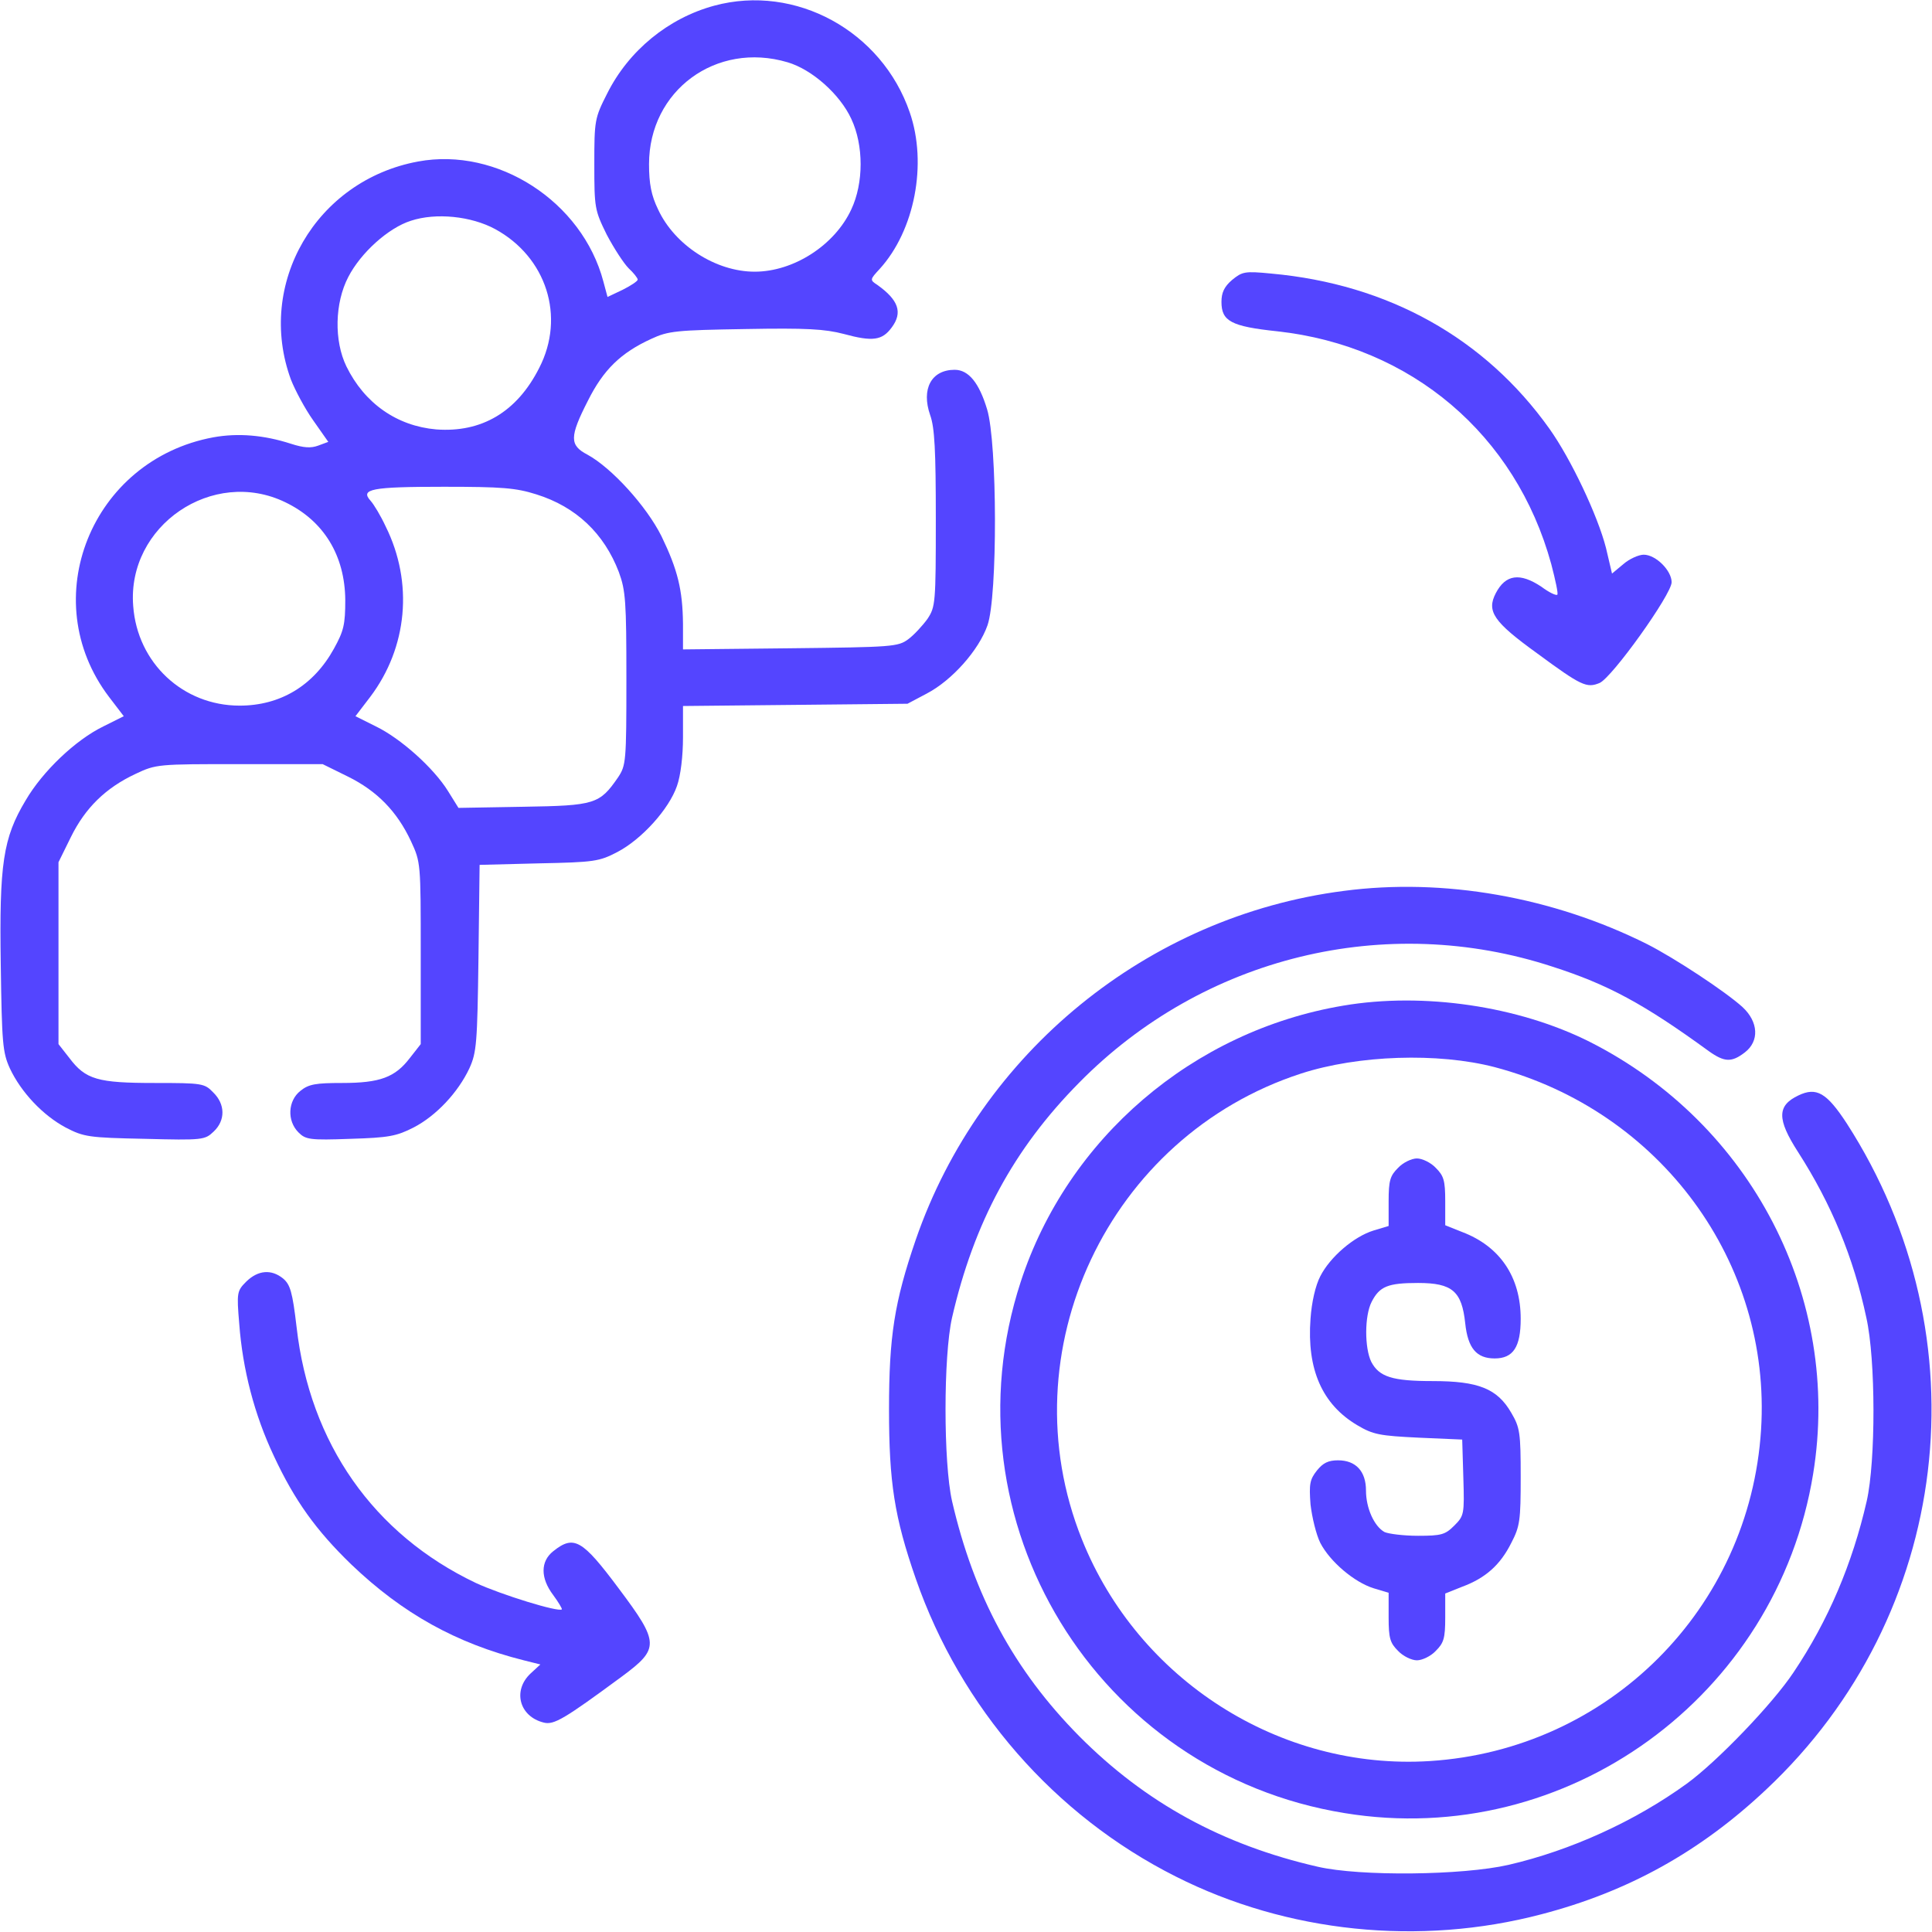
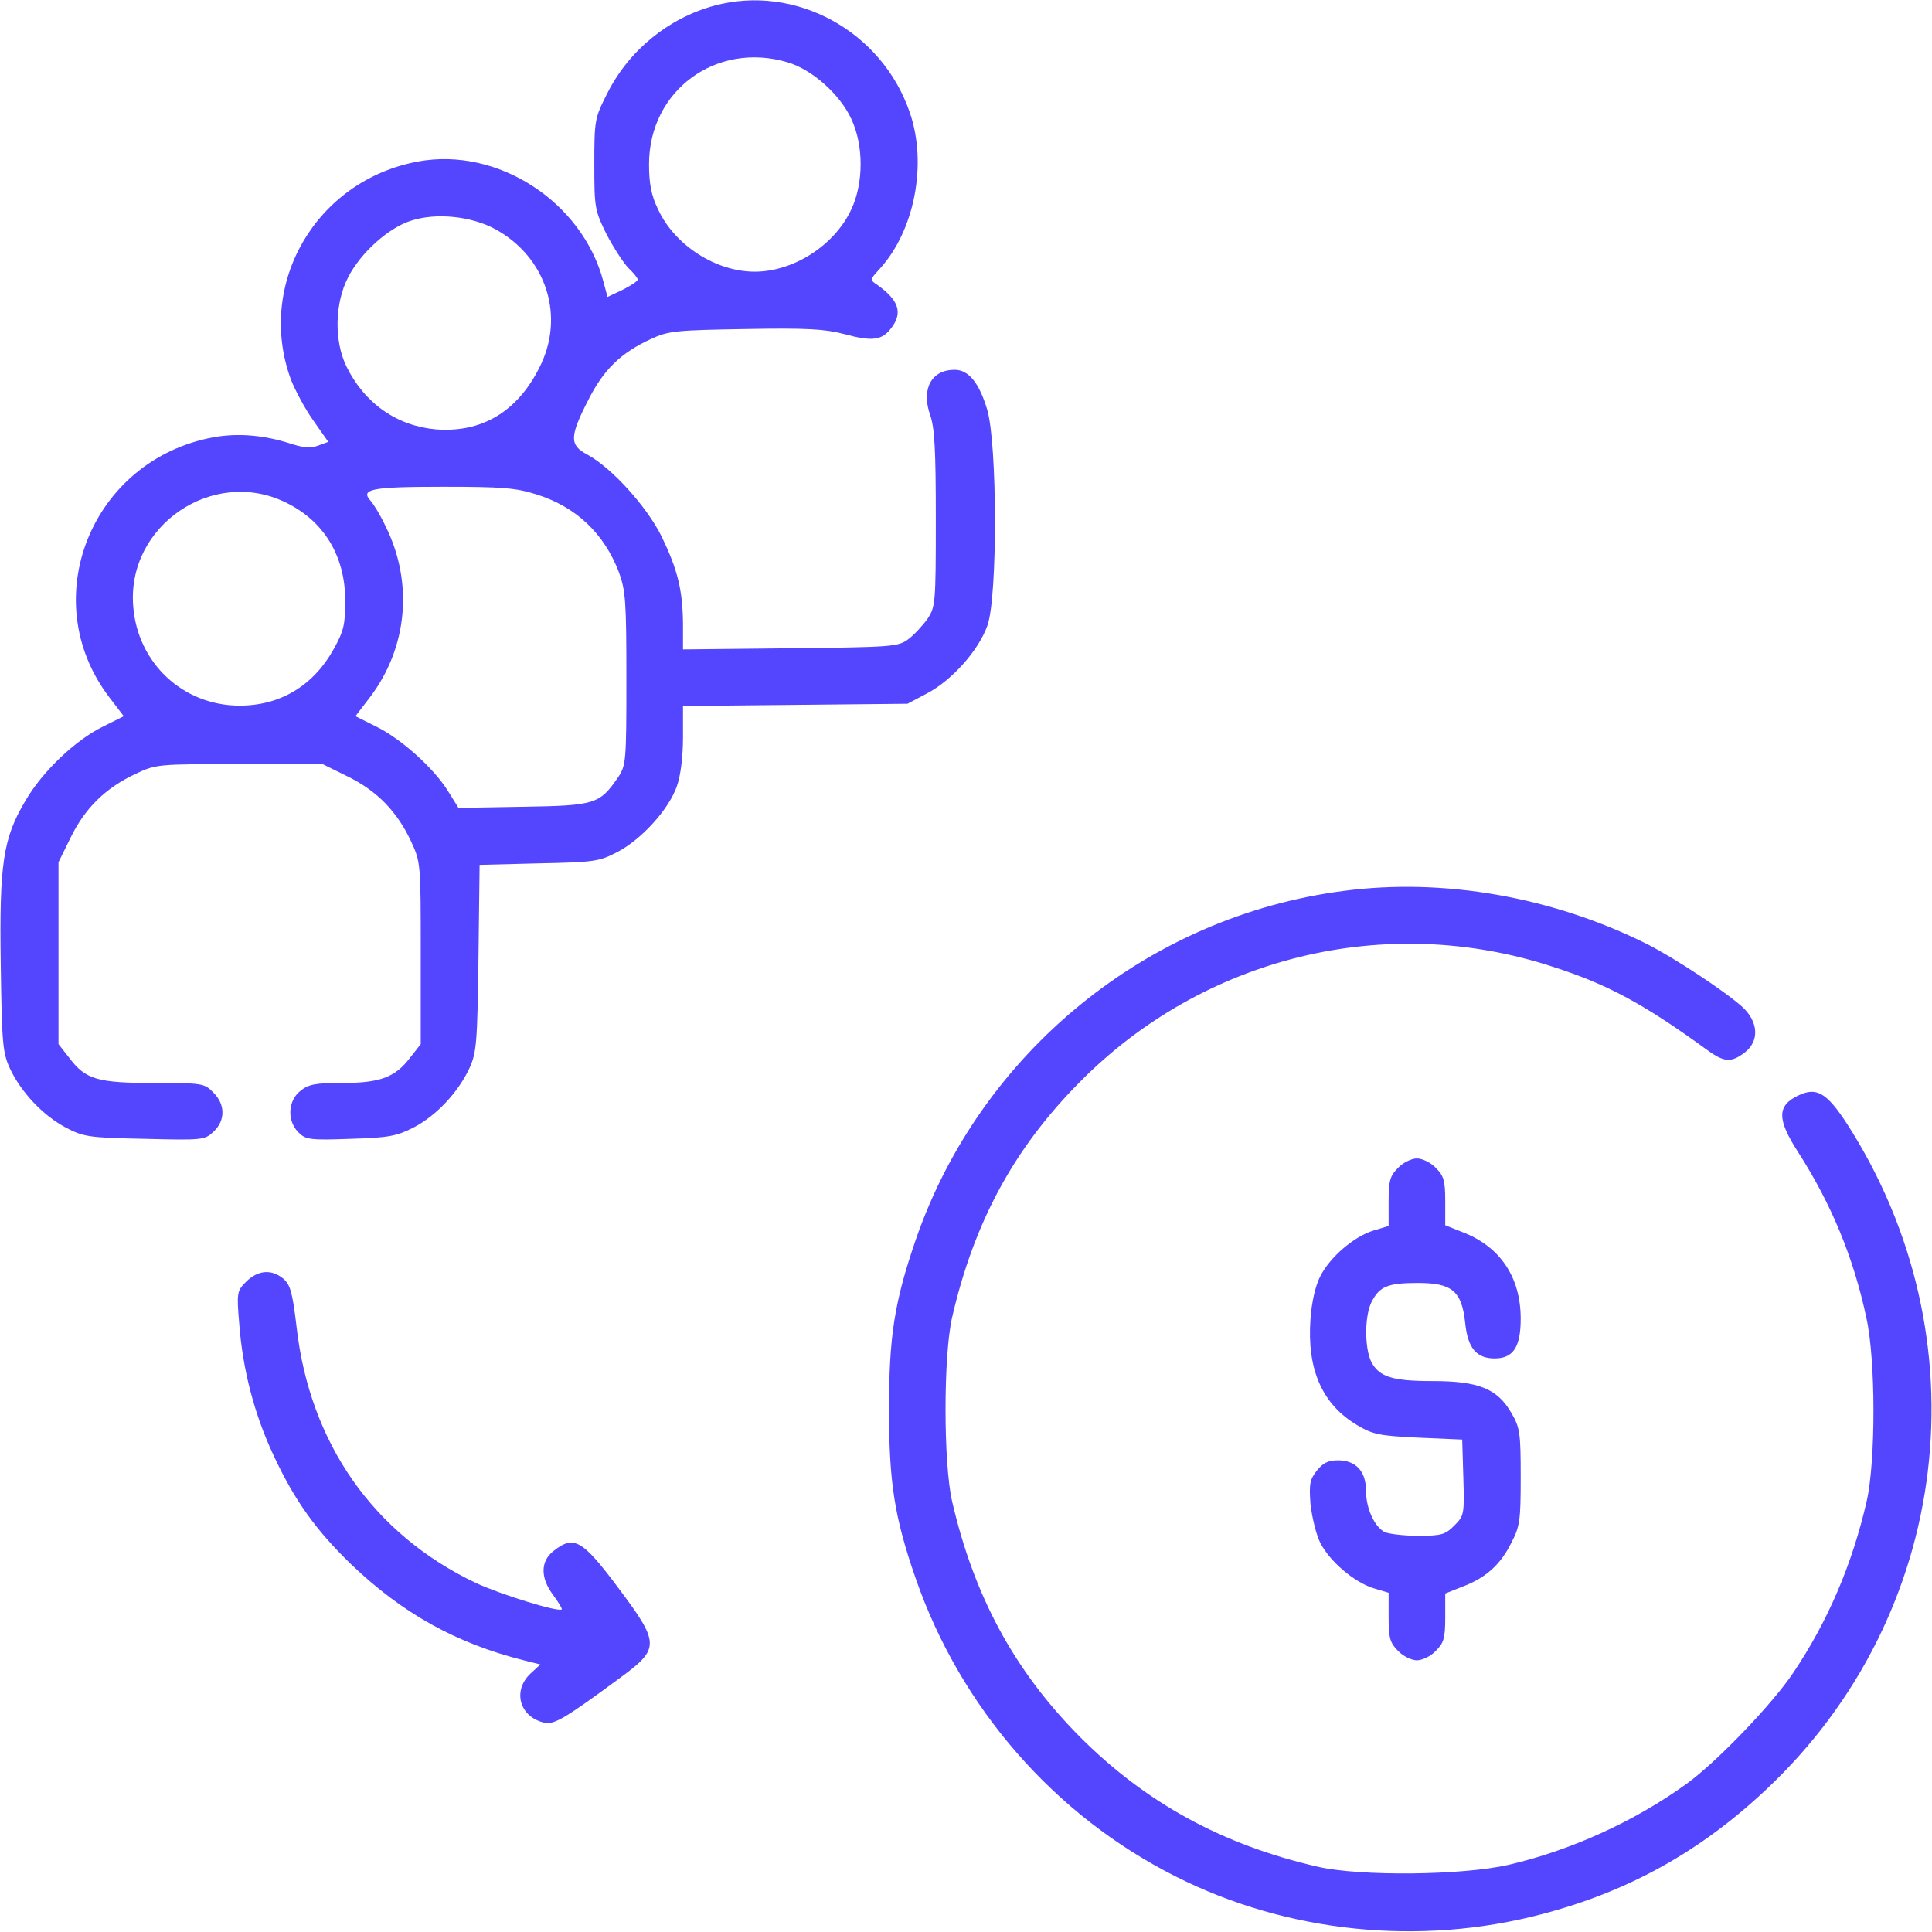
<svg xmlns="http://www.w3.org/2000/svg" version="1.0" width="512pt" height="512pt" viewBox="0 0 512 512" preserveAspectRatio="xMidYMid meet">
  <g transform="translate(0,512) scale(0.1,-0.1)" fill="#5445ff" stroke="none">
    <path d="M1893 5105 c-122 -33 -227 -119 -284 -233 -33 -65 -34 -71 -34 -187 0 -116 1 -122 33 -187 19 -36 45 -76 58 -89 13 -12 24 -26 24 -30 0 -4 -18 -16 -40 -27 l-40 -19 -11 41 c-56 212 -281 357 -491 318 -271 -50 -430 -325 -337 -578 11 -28 37 -77 59 -108 l40 -57 -27 -10 c-19 -7 -38 -6 -72 5 -71 23 -140 29 -206 17 -323 -60 -472 -430 -276 -688 l39 -51 -54 -27 c-74 -36 -161 -119 -206 -196 -60 -100 -70 -168 -66 -435 3 -209 5 -233 24 -275 30 -64 88 -125 148 -157 48 -25 61 -27 209 -30 154 -4 160 -3 183 19 32 30 31 73 -1 104 -23 24 -29 25 -155 25 -151 0 -183 9 -226 66 l-29 37 0 241 0 241 33 67 c38 77 92 130 171 167 55 26 59 26 276 26 l220 0 67 -33 c77 -38 130 -92 167 -171 26 -56 26 -58 26 -297 l0 -241 -29 -37 c-39 -51 -79 -66 -179 -66 -70 0 -89 -3 -111 -21 -33 -26 -36 -79 -5 -110 19 -19 30 -21 138 -17 101 3 122 7 167 30 60 31 118 93 148 157 19 42 21 66 24 293 l3 246 157 4 c147 3 160 5 208 30 65 34 137 114 158 175 10 28 16 80 16 129 l0 83 298 3 297 3 51 27 c67 35 138 115 161 181 27 77 26 483 -1 572 -21 70 -49 105 -86 105 -62 0 -89 -51 -65 -120 12 -33 15 -94 15 -275 0 -224 -1 -233 -22 -265 -13 -18 -36 -43 -51 -54 -27 -20 -42 -21 -313 -24 l-284 -3 0 68 c-1 90 -14 143 -57 232 -40 80 -132 181 -196 216 -48 25 -48 47 1 143 41 82 87 127 168 164 45 21 66 23 249 26 163 3 211 0 261 -13 77 -21 102 -17 127 17 30 40 18 73 -38 113 -20 13 -20 14 6 42 93 102 127 279 80 415 -74 216 -303 341 -518 283z m194 -150 c65 -19 139 -85 169 -150 33 -70 33 -170 0 -240 -44 -95 -153 -165 -256 -165 -103 0 -212 70 -256 165 -18 37 -24 68 -24 120 0 195 178 326 367 270z m-775 -442 c136 -74 187 -232 117 -368 -59 -117 -153 -172 -273 -163 -104 9 -190 69 -238 167 -33 68 -31 168 5 237 33 64 106 130 166 149 67 22 160 12 223 -22z m109 -703 c106 -33 180 -104 219 -206 18 -49 20 -78 20 -283 0 -220 -1 -229 -22 -261 -49 -71 -61 -75 -251 -78 l-172 -3 -28 45 c-38 61 -125 139 -191 171 l-54 27 39 51 c99 131 115 303 41 452 -13 28 -31 58 -40 68 -28 31 2 37 194 37 155 0 191 -3 245 -20z m-665 -21 c102 -49 158 -141 159 -259 0 -65 -4 -82 -30 -129 -54 -98 -142 -151 -250 -151 -150 0 -271 113 -282 264 -17 213 211 368 403 275z" />
-     <path d="M3265 4378 c-21 -18 -28 -34 -28 -58 0 -51 25 -65 148 -78 355 -39 632 -274 726 -617 11 -42 19 -79 16 -81 -3 -3 -22 6 -42 21 -57 38 -95 33 -121 -17 -25 -48 -6 -76 109 -159 118 -87 132 -93 166 -79 33 14 191 235 191 267 0 31 -42 73 -74 73 -13 0 -38 -11 -54 -25 l-30 -25 -16 68 c-22 86 -93 236 -150 316 -171 240 -427 383 -737 411 -71 7 -77 5 -104 -17z" />
    <path d="M3561 2759 c-520 -67 -963 -429 -1134 -924 -57 -166 -71 -257 -71 -450 0 -193 14 -285 71 -449 119 -342 367 -627 689 -789 295 -149 646 -185 969 -100 230 60 421 166 596 331 491 461 579 1197 213 1765 -53 81 -80 97 -128 74 -57 -27 -57 -63 -1 -150 88 -137 147 -279 181 -439 25 -111 25 -380 1 -486 -38 -166 -102 -317 -194 -454 -55 -83 -203 -237 -283 -295 -138 -100 -308 -177 -472 -215 -122 -28 -393 -31 -506 -5 -253 58 -457 170 -632 346 -173 175 -279 372 -337 623 -23 102 -23 384 0 486 58 252 163 447 337 623 329 334 813 452 1255 307 146 -47 241 -98 414 -224 41 -29 60 -30 95 -3 39 30 36 81 -6 120 -45 41 -180 130 -253 167 -250 125 -539 176 -804 141z" />
-     <path d="M3560 2455 c-399 -67 -731 -352 -855 -732 -207 -633 201 -1302 859 -1408 588 -96 1145 309 1241 899 76 466 -163 928 -592 1145 -189 95 -441 132 -653 96z m401 -163 c439 -116 734 -517 706 -961 -30 -474 -404 -848 -878 -878 -397 -25 -773 215 -922 588 -199 497 70 1068 581 1234 151 49 363 56 513 17z" />
    <path d="M3705 2025 c-21 -21 -25 -33 -25 -89 l0 -65 -40 -12 c-52 -16 -115 -70 -141 -121 -13 -25 -23 -69 -26 -113 -10 -134 31 -227 124 -282 42 -25 60 -28 163 -33 l115 -5 3 -101 c3 -97 2 -101 -24 -127 -24 -24 -34 -27 -96 -27 -38 0 -78 5 -89 10 -27 15 -49 63 -49 110 0 51 -27 80 -74 80 -26 0 -40 -7 -56 -27 -19 -24 -21 -36 -17 -90 4 -34 15 -80 26 -102 26 -50 90 -104 141 -120 l40 -12 0 -65 c0 -56 4 -68 25 -89 13 -14 36 -25 50 -25 14 0 37 11 50 25 21 21 25 33 25 88 l0 64 45 18 c62 23 101 58 130 116 23 44 25 60 25 175 0 117 -2 131 -25 170 -37 64 -87 84 -208 84 -107 0 -142 11 -163 51 -18 37 -18 122 1 159 21 41 43 50 123 50 91 0 116 -22 125 -107 7 -66 30 -93 78 -93 49 0 69 30 69 105 0 111 -55 192 -155 230 l-45 18 0 64 c0 55 -4 67 -25 88 -13 14 -36 25 -50 25 -14 0 -37 -11 -50 -25z" />
    <path d="M653 1724 c-25 -25 -26 -29 -19 -112 9 -121 40 -241 92 -351 55 -118 112 -197 205 -287 136 -130 278 -209 457 -254 l44 -11 -26 -24 c-48 -45 -30 -114 35 -130 27 -7 55 10 207 122 100 74 100 89 -8 233 -97 130 -119 143 -174 99 -34 -27 -34 -71 0 -116 14 -19 24 -36 23 -38 -9 -8 -161 39 -228 70 -271 129 -440 370 -475 678 -11 94 -17 113 -36 129 -31 25 -66 22 -97 -8z" />
  </g>
</svg>